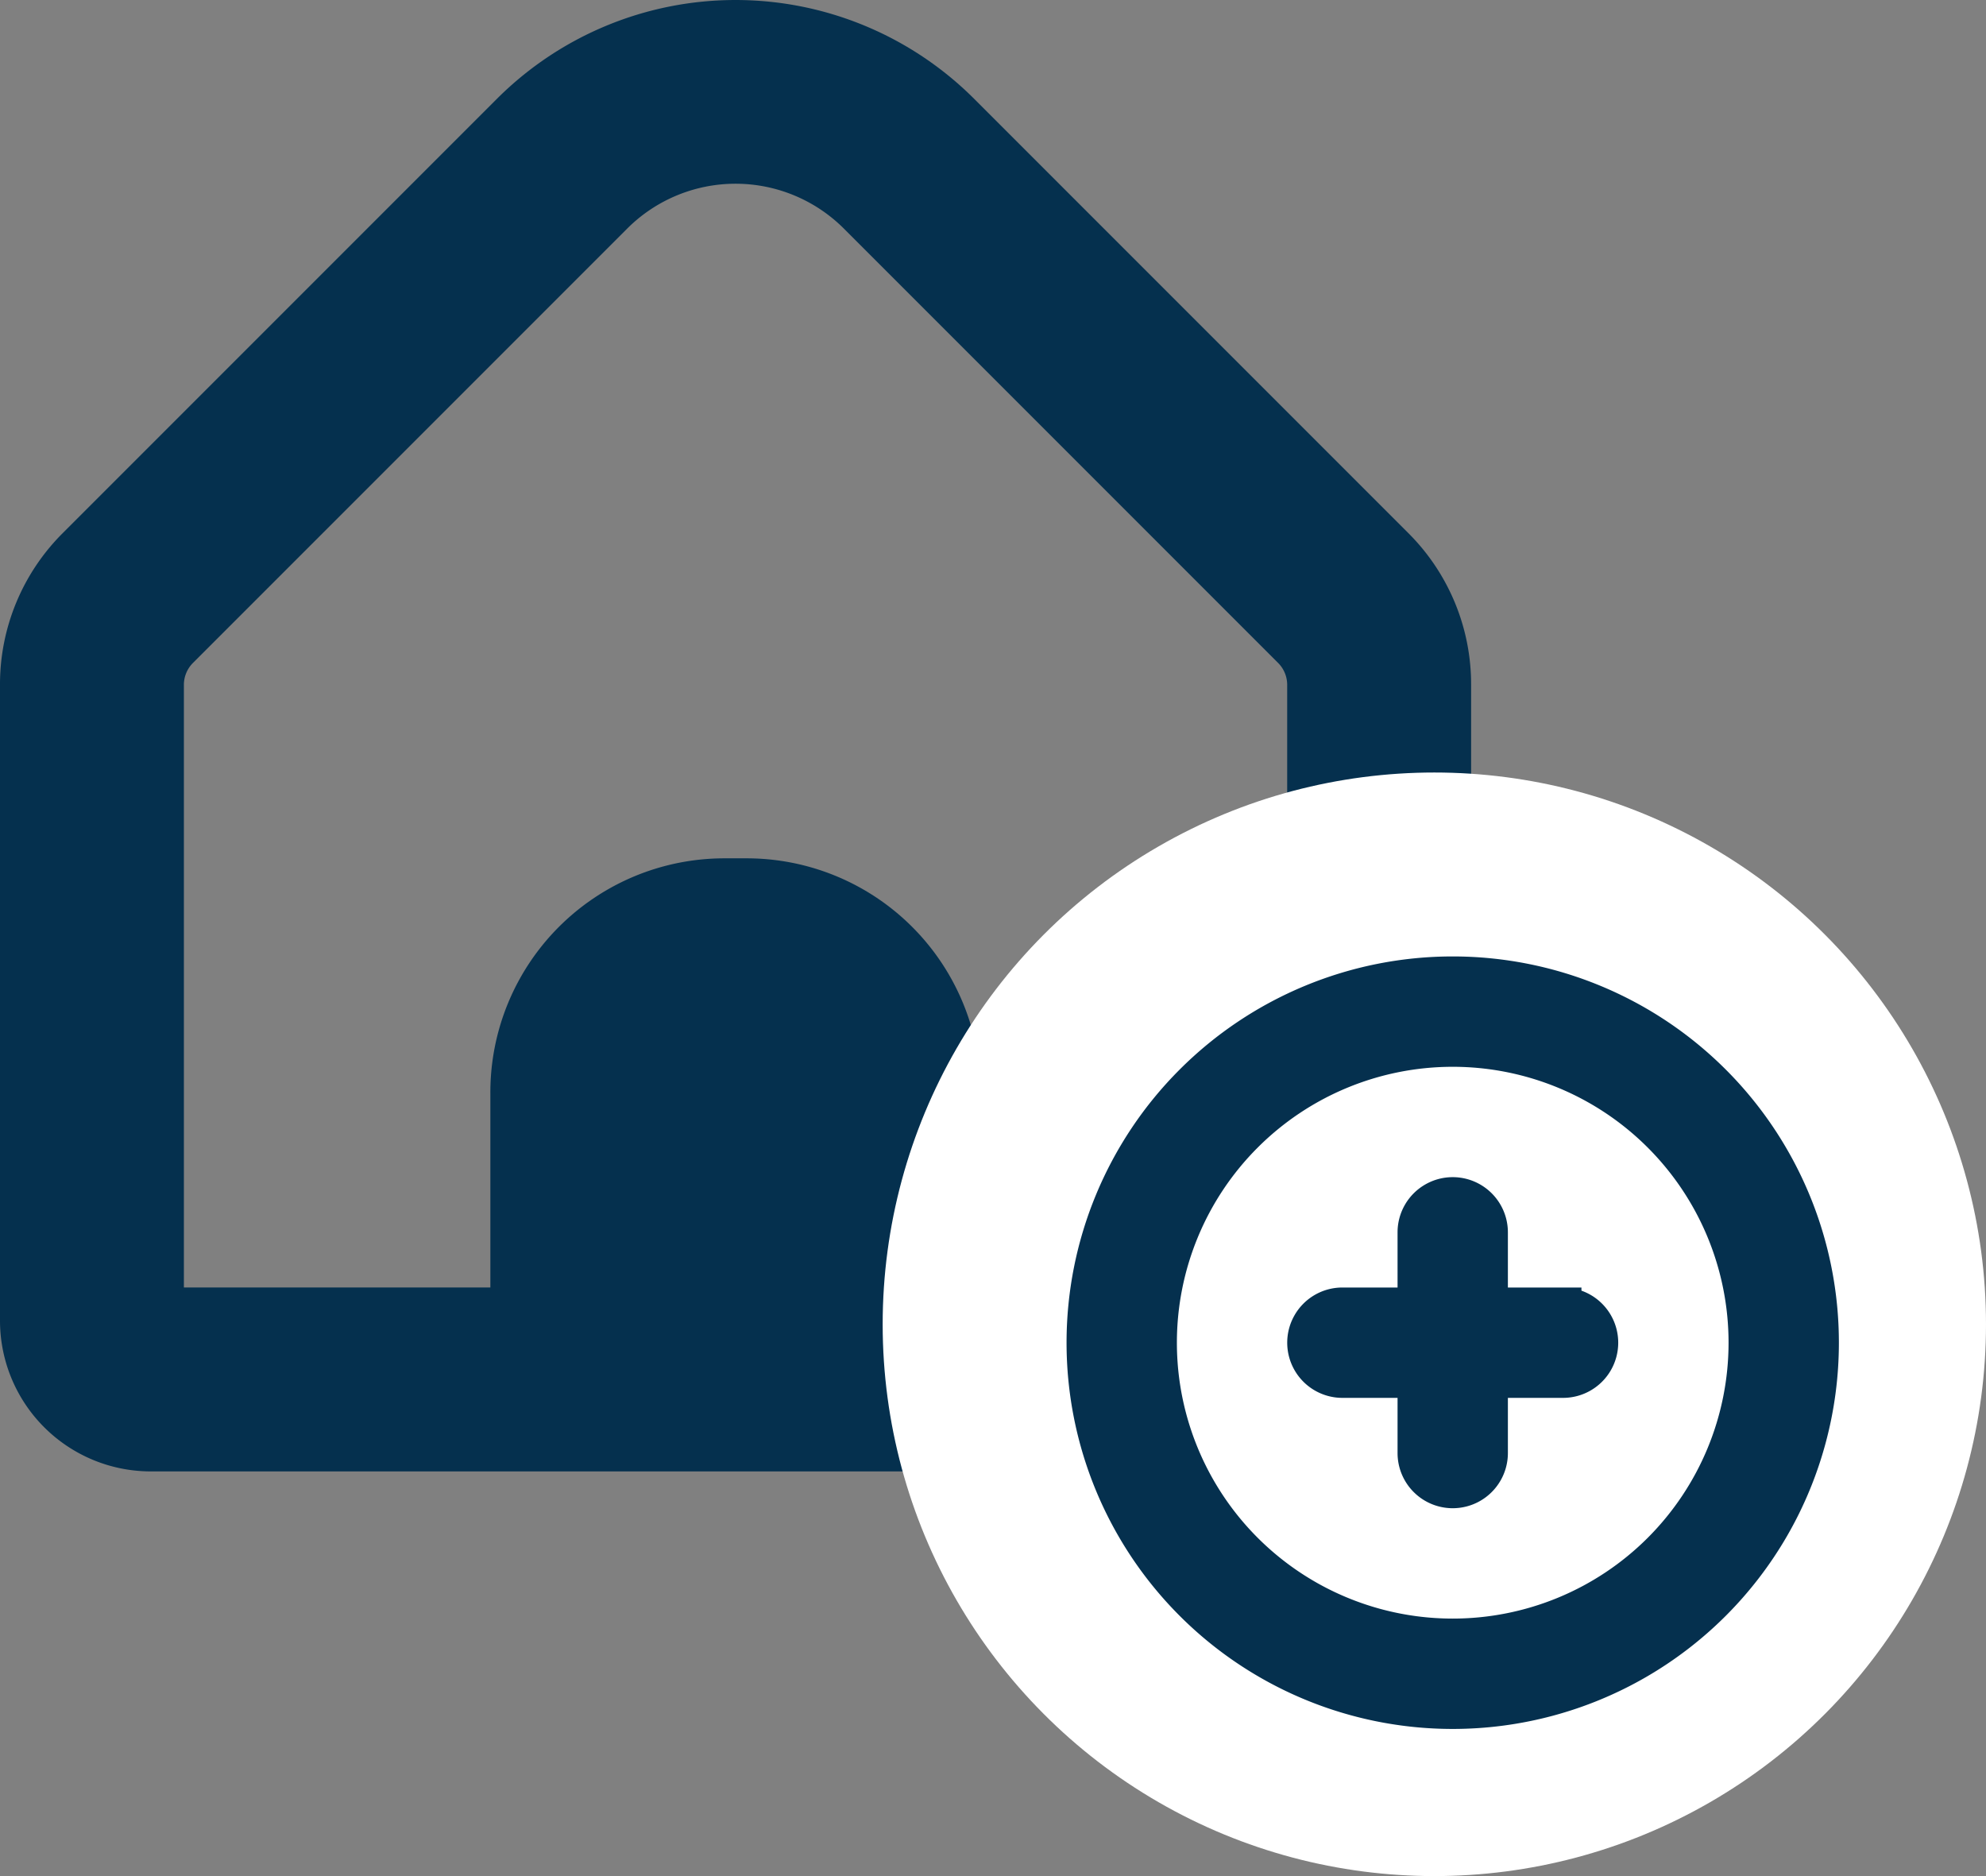
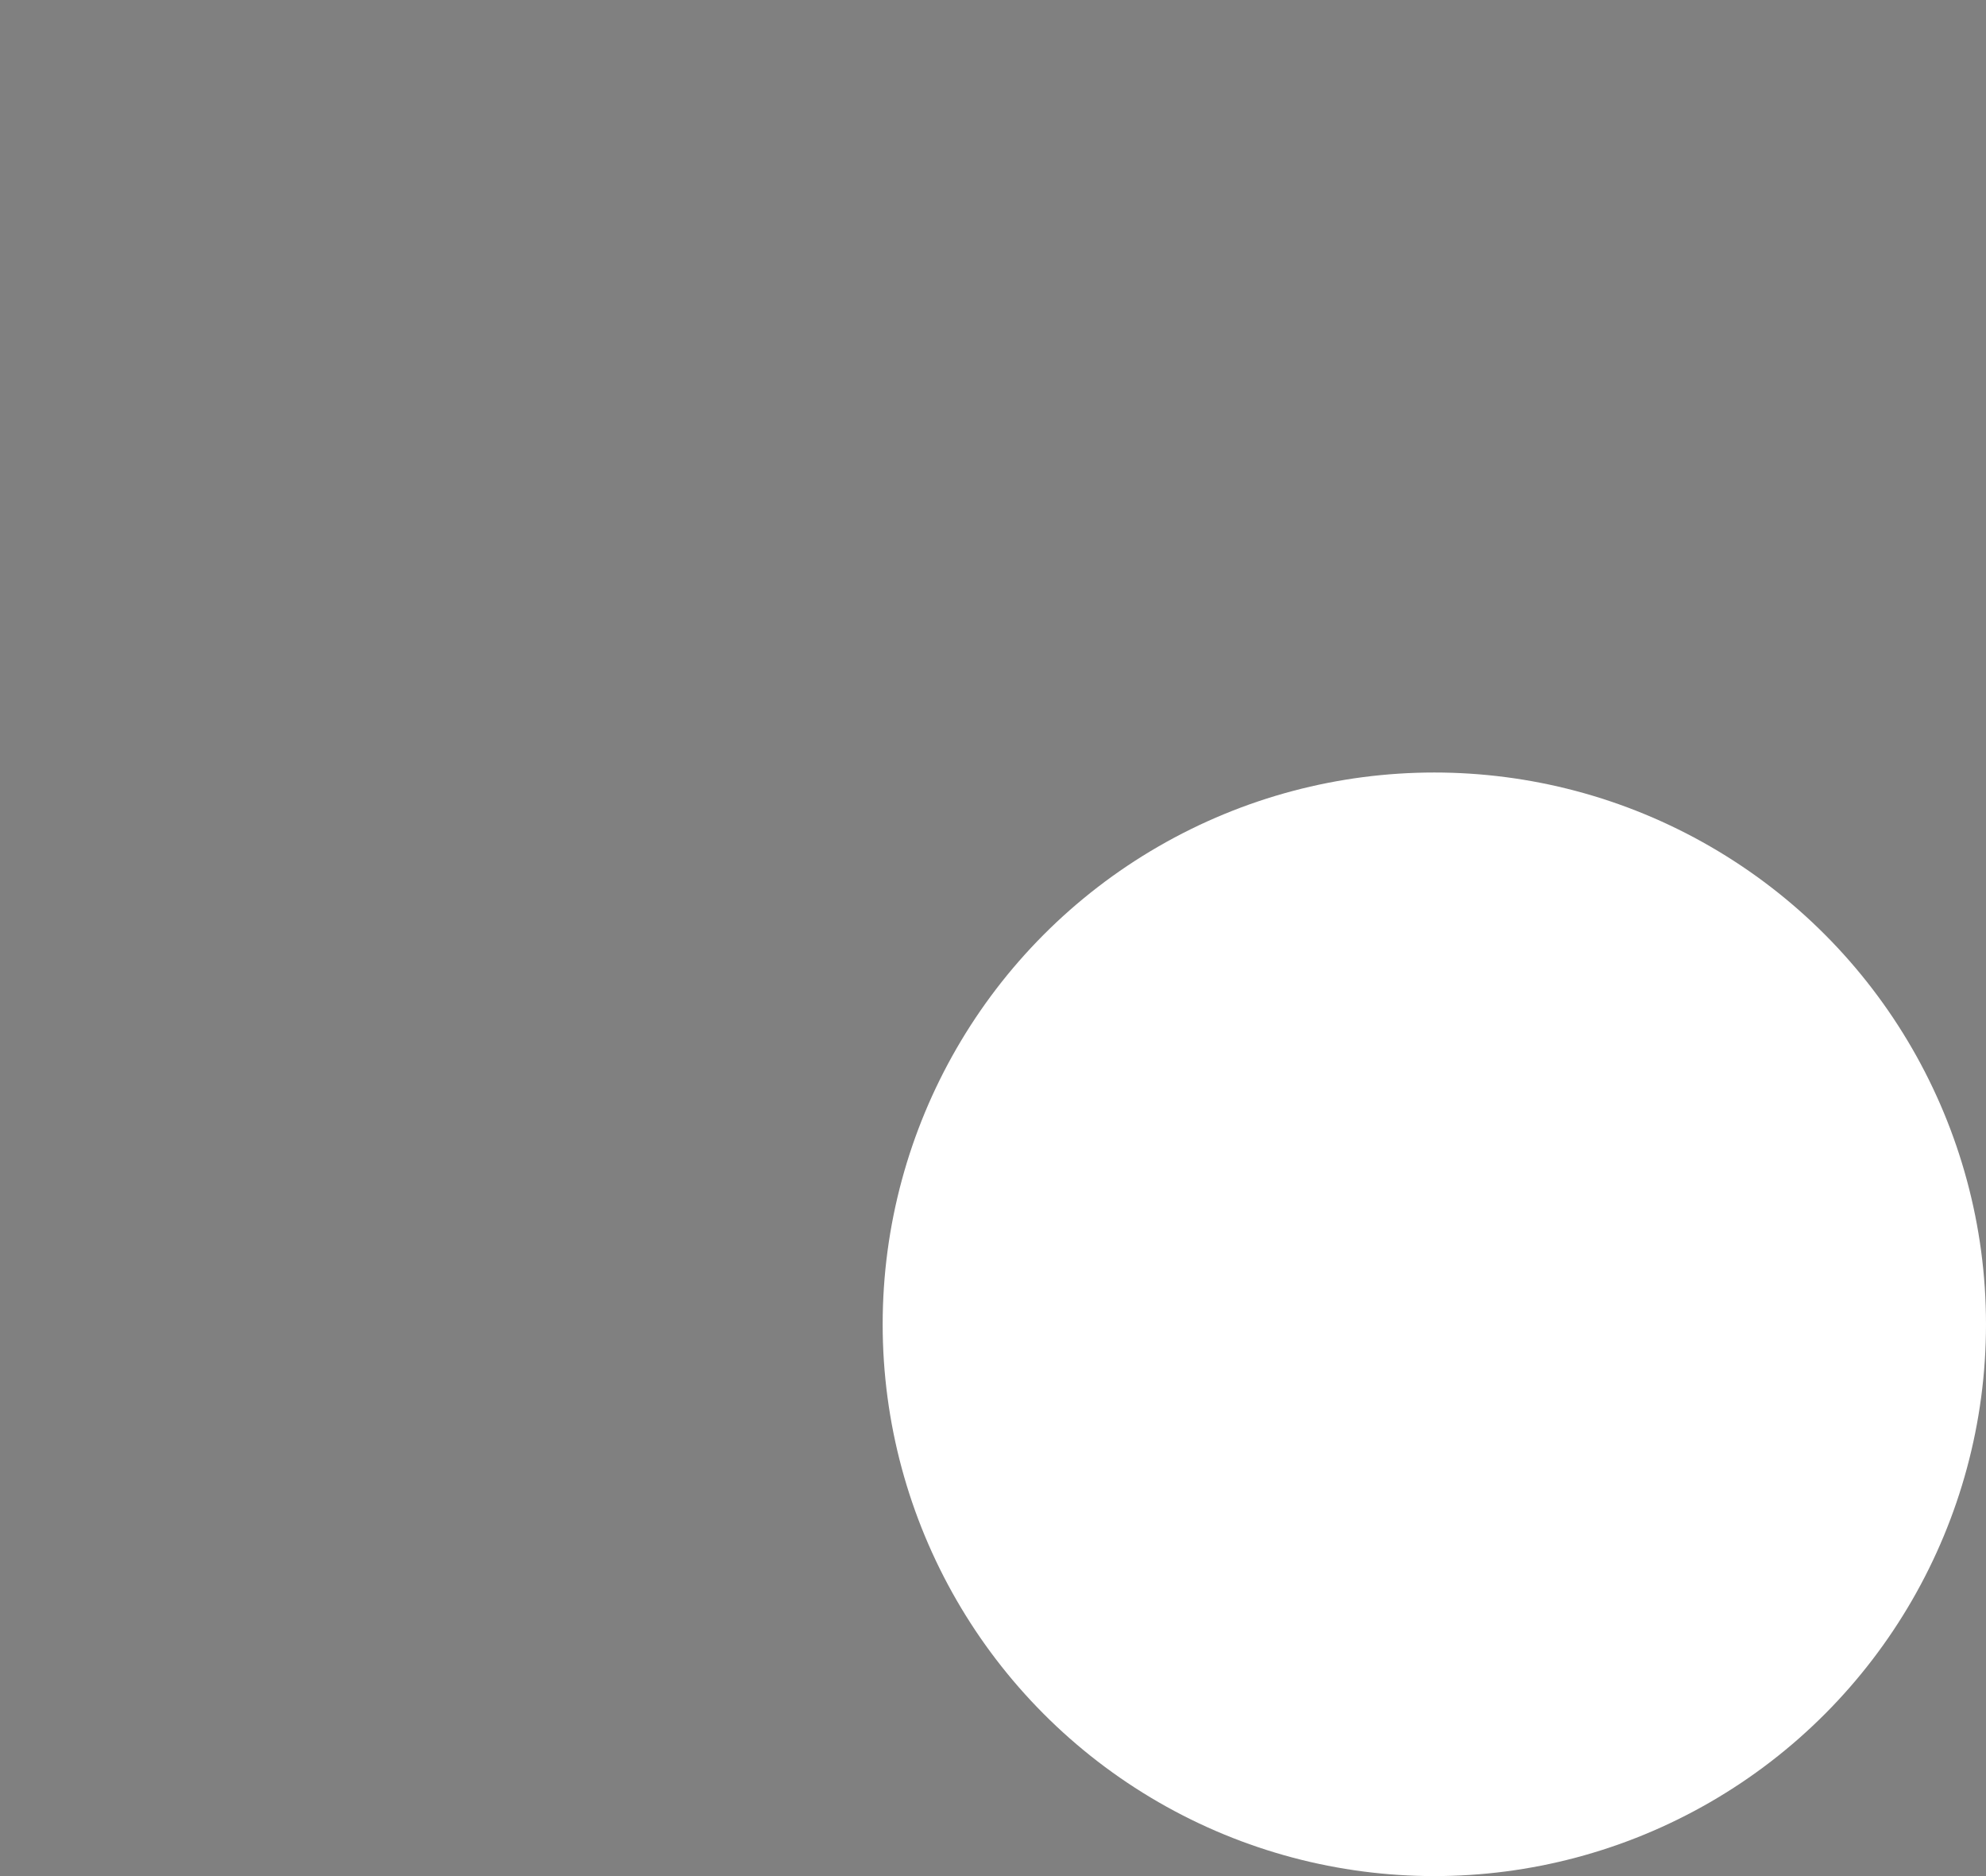
<svg xmlns="http://www.w3.org/2000/svg" width="54" height="51" viewBox="0 0 54 51">
  <rect x="0" y="0" width="54" height="51" fill="#808080" stroke="none" />
  <g id="icon-VALEUR" transform="translate(-770 -1857)">
    <g id="maison" transform="translate(770 1856.999)">
-       <path id="Tracé_340" data-name="Tracé 340" d="M38.291,14.491,26.481,2.681a9.178,9.178,0,0,0-12.963,0L1.708,14.491A5.8,5.8,0,0,0,0,18.616v17.3A4.1,4.1,0,0,0,4.091,40H35.908A4.1,4.1,0,0,0,40,35.913v-17.3A5.8,5.8,0,0,0,38.291,14.491ZM35,35H26.666V29.7A6.363,6.363,0,0,0,20.3,23.334H19.7A6.363,6.363,0,0,0,13.333,29.7h0V35H5V18.616a.842.842,0,0,1,.243-.59l11.81-11.81a4.167,4.167,0,0,1,5.893,0h0l11.81,11.81a.842.842,0,0,1,.243.59V35Z" transform="translate(0)" fill="#05304e" />
-     </g>
+       </g>
    <circle id="Ellipse_16" data-name="Ellipse 16" cx="15" cy="15" r="15" transform="translate(794 1878)" fill="#fff" />
-     <path id="icon-plus-circle" d="M12,22A10,10,0,1,1,22,12,10,10,0,0,1,12,22Zm0-2a8,8,0,1,0-8-8A8,8,0,0,0,12,20Zm1-9h2a1,1,0,0,1,0,2H13v2a1,1,0,0,1-2,0V13H9a1,1,0,0,1,0-2h2V9a1,1,0,0,1,2,0Z" transform="translate(797.5 1881.5)" fill="#05304e" stroke="#05304e" stroke-width="1" />
  </g>
</svg>